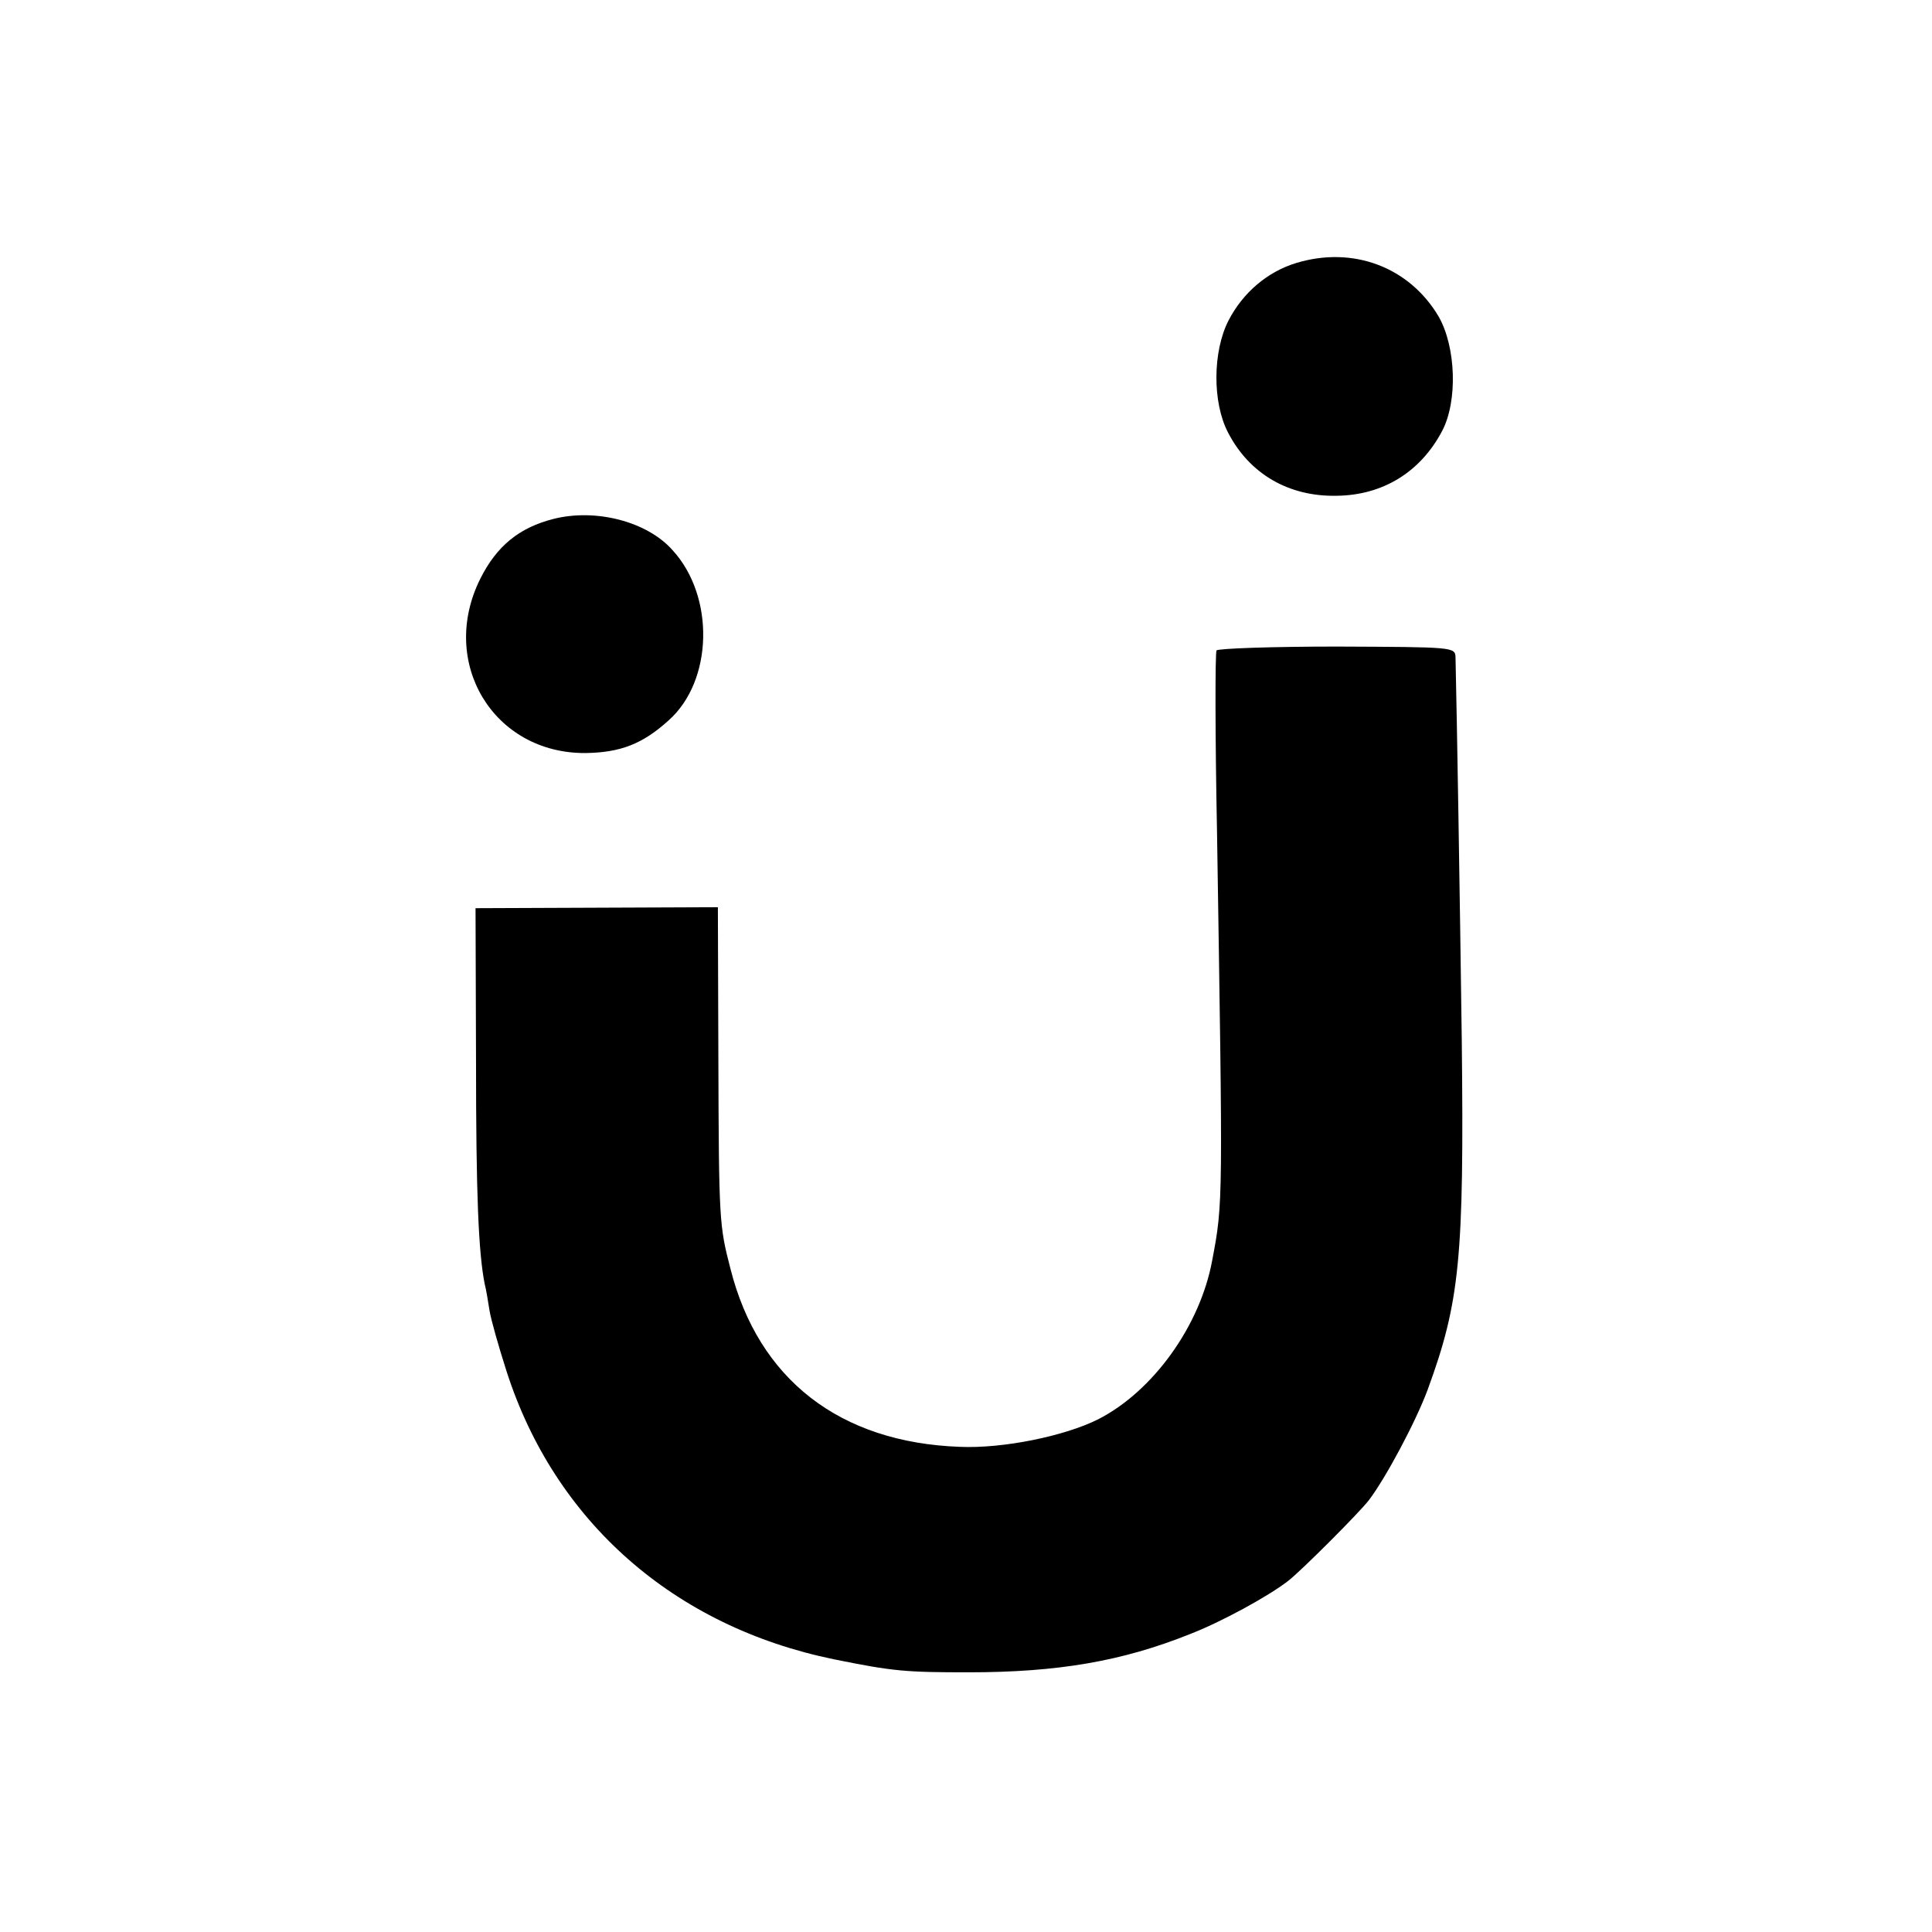
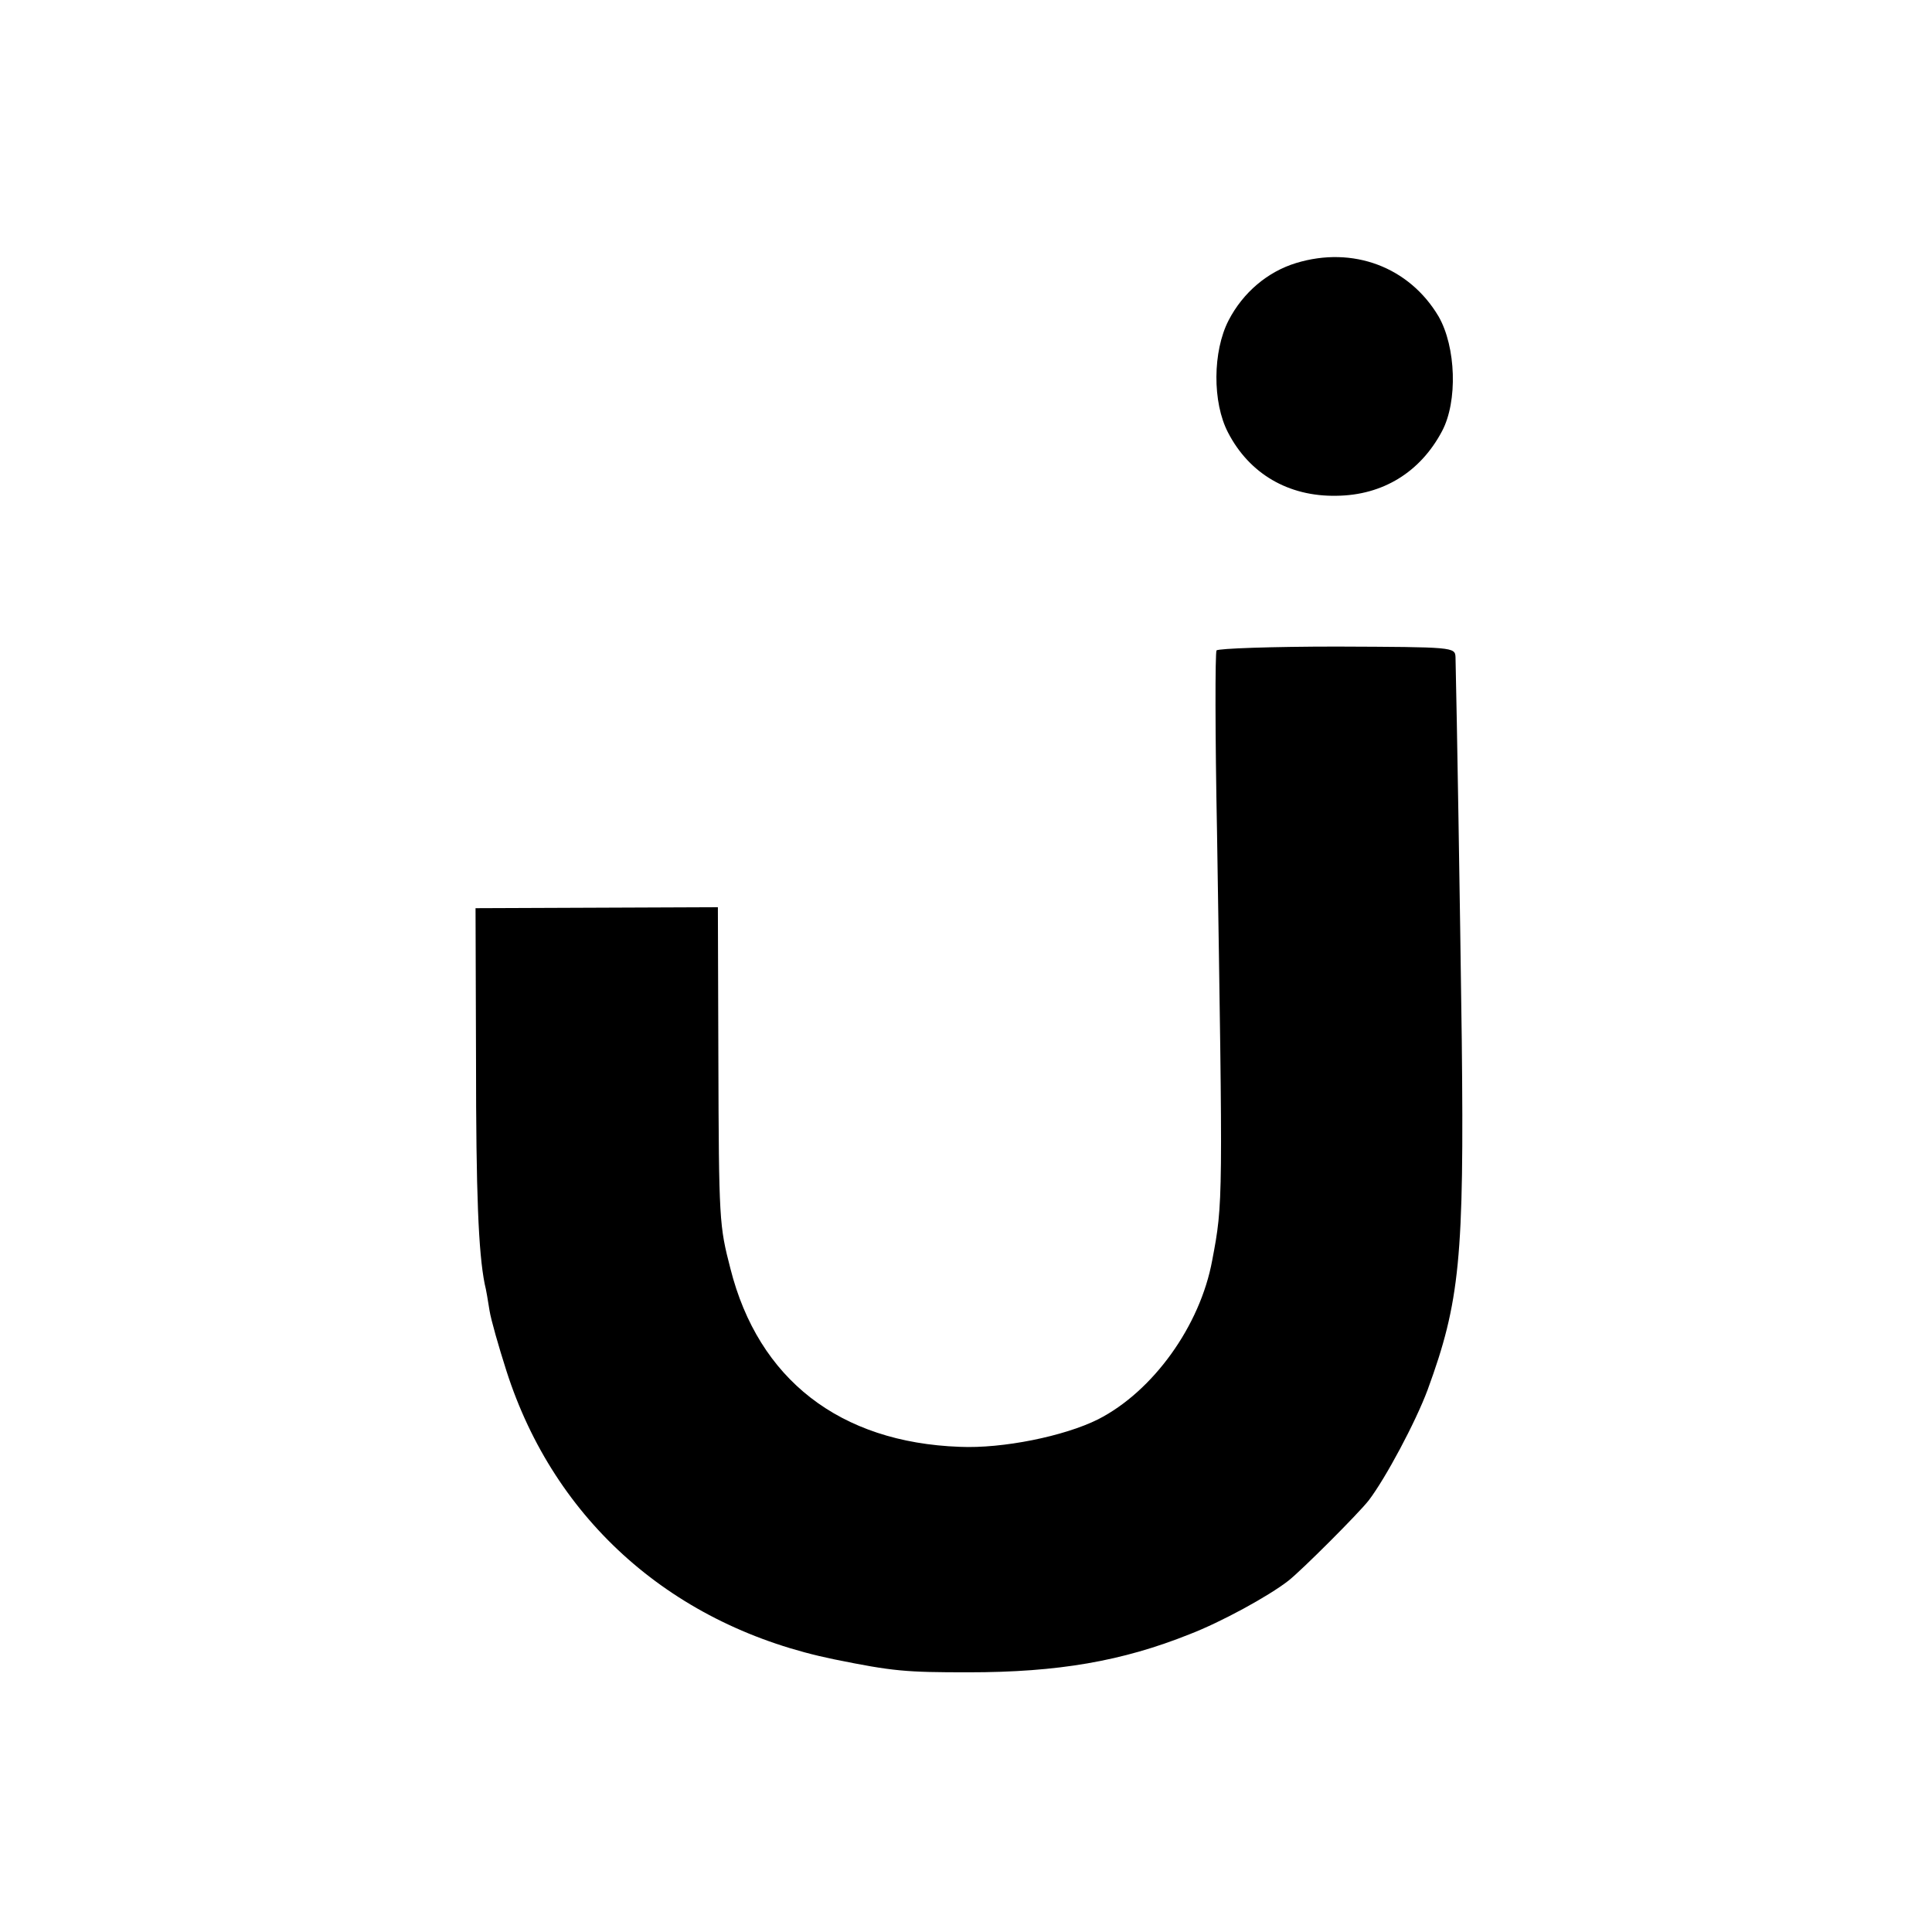
<svg xmlns="http://www.w3.org/2000/svg" version="1.0" width="401pt" height="401pt" viewBox="0 0 401 401" preserveAspectRatio="xMidYMid meet">
  <g transform="translate(0,401) scale(0.1,-0.1)" fill="#000000" stroke="none">
    <path d="M2690 3464 c-59 -18 -110 -61 -140 -119 -33 -64 -34 -170 -1 -233 44 -85 125 -133 225 -131 96 1 174 49 219 134 33 62 29 175 -7 238 -61 103 -178 147 -296 111z" />
-     <path d="M1149 2933 c-71 -18 -118 -56 -152 -124 -87 -174 27 -363 218 -362 73 1 119 19 173 68 92 82 96 257 8 353 -53 60 -160 87 -247 65z" />
    <path d="M2525 2660 c-3 -5 -3 -175 1 -377 12 -770 13 -768 -10 -889 -25 -136 -123 -272 -237 -330 -70 -35 -198 -61 -287 -57 -249 9 -418 140 -476 370 -23 89 -24 98 -25 439 l-1 311 -251 -1 -252 -1 1 -315 c0 -279 5 -399 18 -465 3 -11 7 -36 10 -55 3 -19 19 -75 35 -125 100 -313 348 -531 680 -599 123 -25 149 -27 279 -27 186 0 319 23 459 79 65 25 164 79 205 111 27 21 146 140 167 167 35 46 97 162 122 229 67 183 76 273 71 725 -4 303 -10 667 -13 796 -1 21 -4 21 -246 22 -135 0 -247 -4 -250 -8z" />
  </g>
</svg>